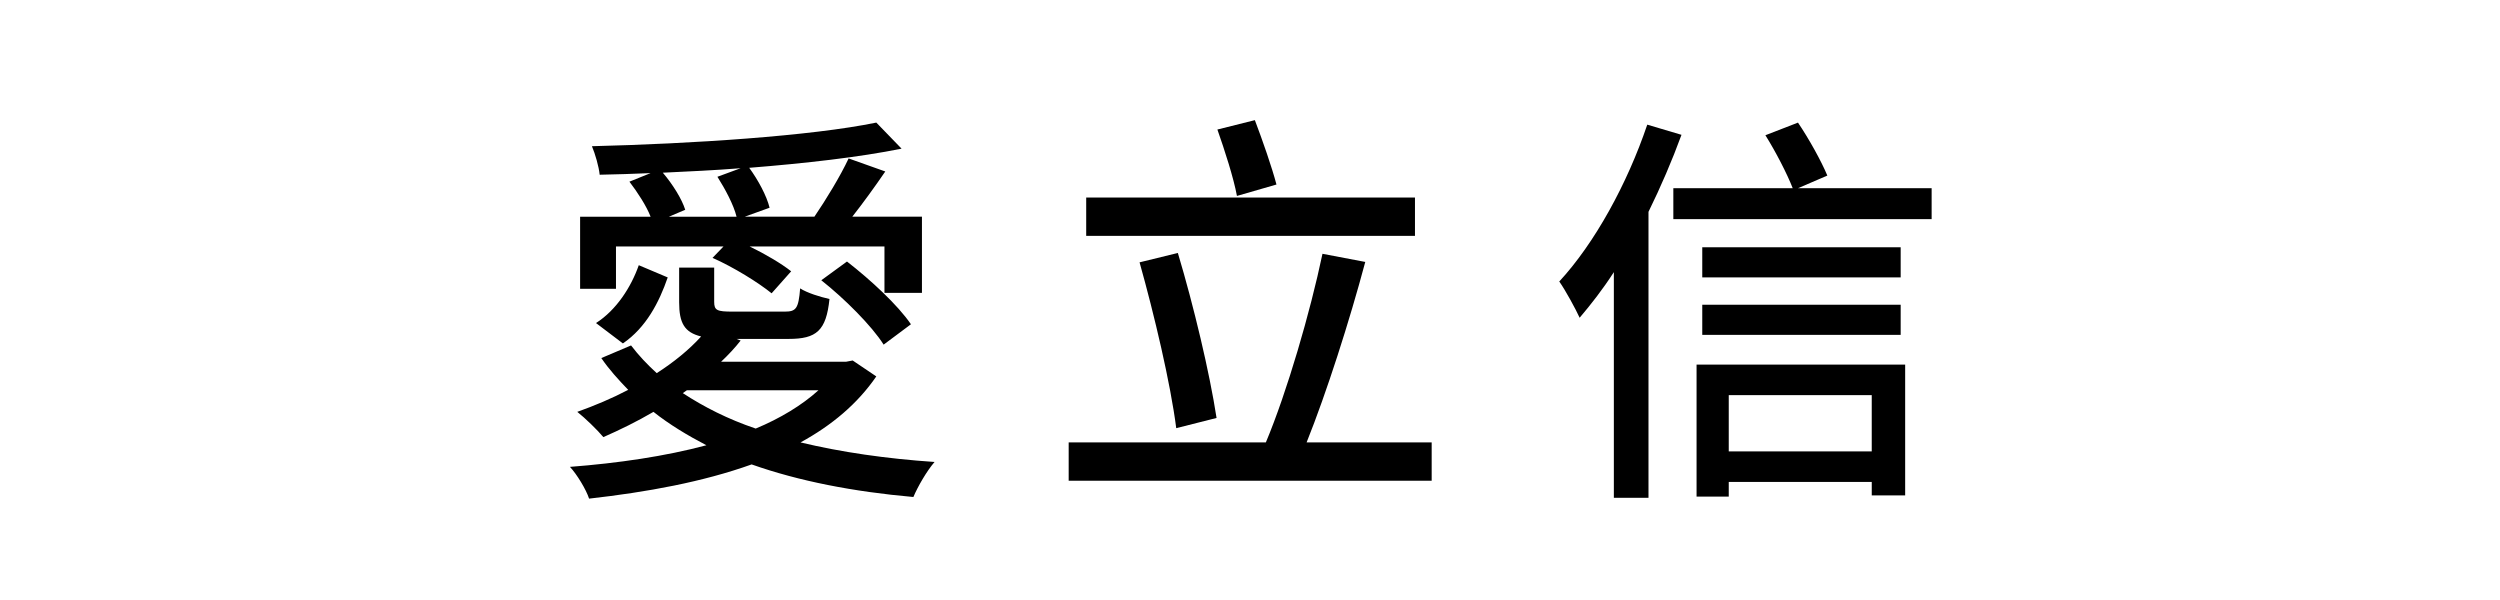
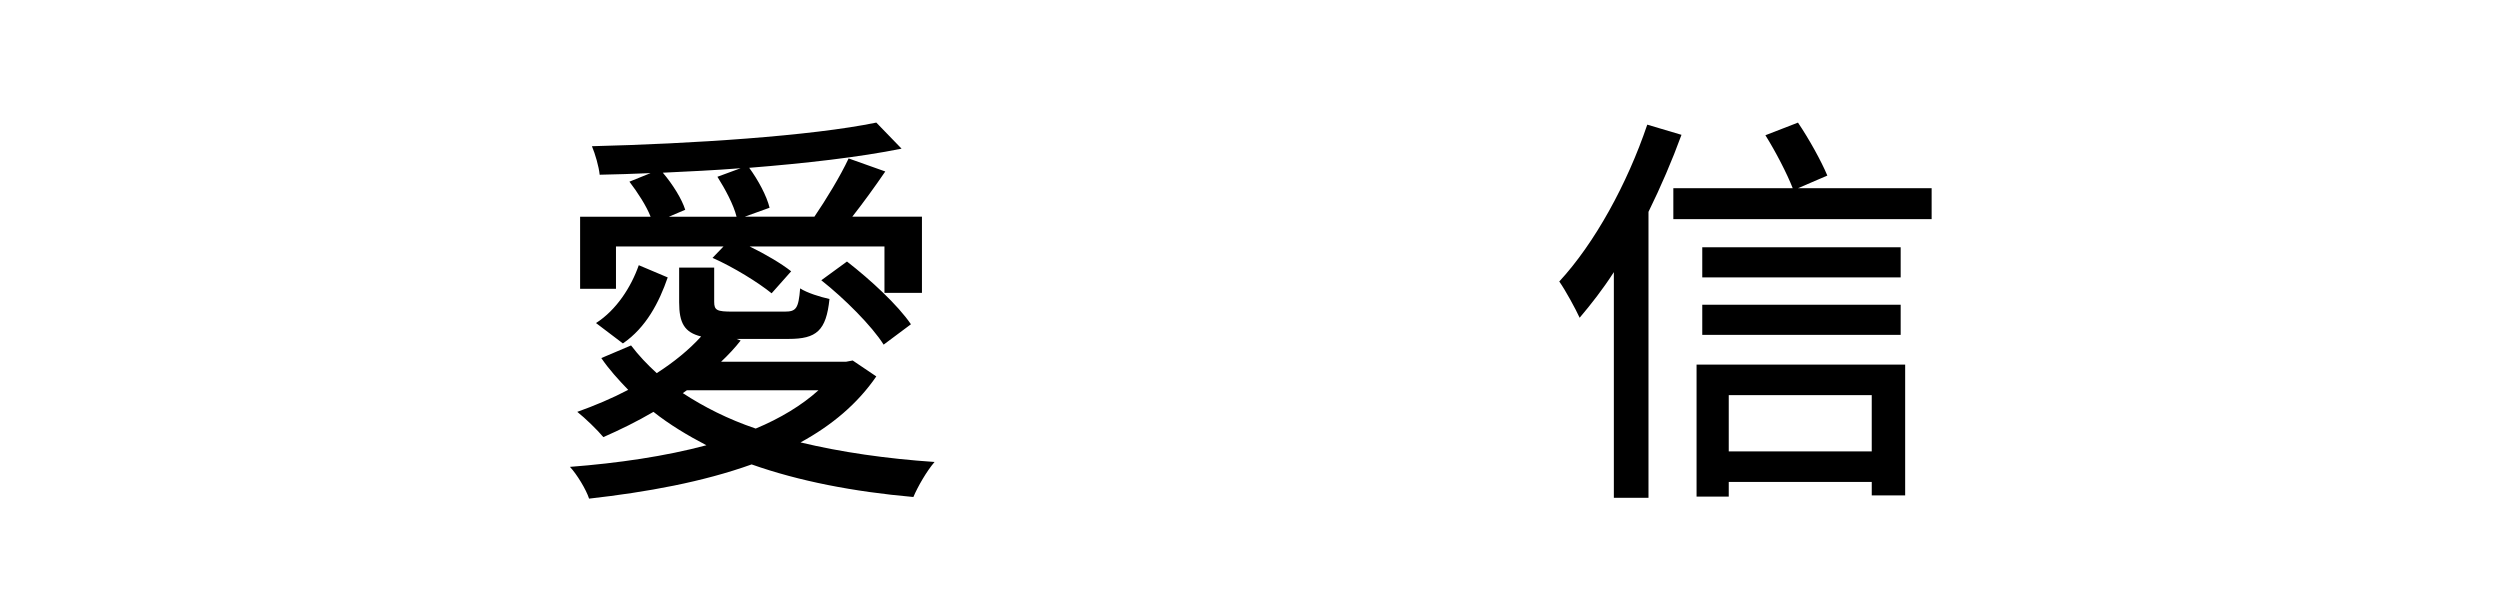
<svg xmlns="http://www.w3.org/2000/svg" version="1.1" id="圖層_1" x="0px" y="0px" width="200px" height="48px" viewBox="0 0 200 48" enable-background="new 0 0 200 48" xml:space="preserve">
  <g>
    <path d="M70.104,30.113c-1.499,2.184-3.553,3.911-6.063,5.28c3.26,0.782,6.877,1.304,10.724,1.564   c-0.619,0.717-1.337,1.956-1.695,2.803c-4.791-0.424-9.158-1.271-12.939-2.607c-3.911,1.401-8.376,2.216-13.004,2.737   c-0.229-0.717-0.979-1.955-1.532-2.541c3.846-0.294,7.627-0.848,10.919-1.729c-1.5-0.781-2.967-1.662-4.237-2.672   c-1.337,0.782-2.673,1.434-4.009,2.021c-0.457-0.554-1.467-1.532-2.086-2.021c1.369-0.489,2.771-1.076,4.074-1.76   c-0.782-0.815-1.532-1.63-2.151-2.543l2.379-1.01c0.619,0.814,1.304,1.531,2.054,2.216c1.369-0.88,2.574-1.857,3.553-2.933   c-1.337-0.326-1.76-1.076-1.76-2.738v-2.771h2.803v2.738c0,0.685,0.228,0.782,1.467,0.782h4.172c0.912,0,1.107-0.228,1.238-1.858   c0.554,0.358,1.597,0.685,2.347,0.848c-0.261,2.542-1.043,3.194-3.26,3.194h-4.172l0.326,0.13   c-0.456,0.587-1.011,1.173-1.564,1.694h10.006l0.521-0.098L70.104,30.113z M49.277,23.106h-2.868v-5.769h5.639   c-0.325-0.847-1.043-1.956-1.694-2.803l1.694-0.685c-1.368,0.065-2.737,0.098-4.074,0.13c-0.064-0.652-0.358-1.662-0.619-2.282   c7.953-0.195,17.535-0.814,22.75-1.89l2.021,2.086c-3.39,0.685-7.691,1.173-12.189,1.532c0.717,0.978,1.401,2.249,1.63,3.194   l-1.988,0.717h5.573c0.912-1.336,2.086-3.259,2.738-4.661l2.933,1.043c-0.847,1.239-1.792,2.542-2.64,3.618h5.573v6.095h-2.999   v-3.715H59.968c1.271,0.619,2.543,1.369,3.325,1.988l-1.564,1.76c-1.043-0.847-3.031-2.086-4.727-2.835l0.88-0.913h-8.604V23.106z    M47.681,25.844c1.63-1.043,2.803-2.868,3.422-4.628l2.314,0.978c-0.685,1.988-1.728,4.009-3.585,5.28L47.681,25.844z    M59.251,13.458c-2.054,0.163-4.172,0.261-6.226,0.358c0.783,0.913,1.532,2.119,1.793,2.966l-1.304,0.554h5.41   c-0.228-0.945-0.912-2.216-1.531-3.194L59.251,13.458z M54.623,31.449c1.694,1.108,3.617,2.086,5.834,2.836   c1.955-0.814,3.683-1.857,5.02-3.063H54.949L54.623,31.449z M67.758,20.922c1.891,1.466,4.074,3.487,5.117,5.019l-2.184,1.63   c-0.945-1.499-3.129-3.683-4.987-5.15L67.758,20.922z" />
-     <path d="M114.534,35.394v3.063h-29.04v-3.063h15.774c1.695-4.042,3.553-10.43,4.53-15.091l3.423,0.652   c-1.271,4.758-3.097,10.462-4.693,14.438H114.534z M113.197,18.869H86.896v-3.064h26.302V18.869z M94.099,34.253   c-0.457-3.585-1.761-9.094-2.934-13.266l3.063-0.75c1.271,4.237,2.542,9.583,3.097,13.2L94.099,34.253z M98.955,15.675   c-0.262-1.434-0.979-3.65-1.564-5.313l2.998-0.75c0.619,1.63,1.369,3.781,1.728,5.15L98.955,15.675z" />
    <path d="M134.519,10.786c-0.749,2.053-1.662,4.172-2.64,6.16v22.88h-2.771V21.77c-0.88,1.369-1.825,2.575-2.737,3.65   c-0.294-0.652-1.142-2.216-1.63-2.9c2.835-3.064,5.442-7.822,7.04-12.548L134.519,10.786z M154.531,15.056v2.477h-20.664v-2.477   h9.55c-0.457-1.173-1.369-2.934-2.185-4.237l2.607-1.01c0.881,1.304,1.858,3.064,2.348,4.237l-2.348,1.011H154.531z    M135.725,29.168h16.688v10.463h-2.673v-1.076H138.3v1.174h-2.575V29.168z M152.054,22.193h-15.873v-2.412h15.873V22.193z    M136.181,24.377h15.873v2.412h-15.873V24.377z M138.3,31.613v4.497h11.439v-4.497H138.3z" />
  </g>
</svg>